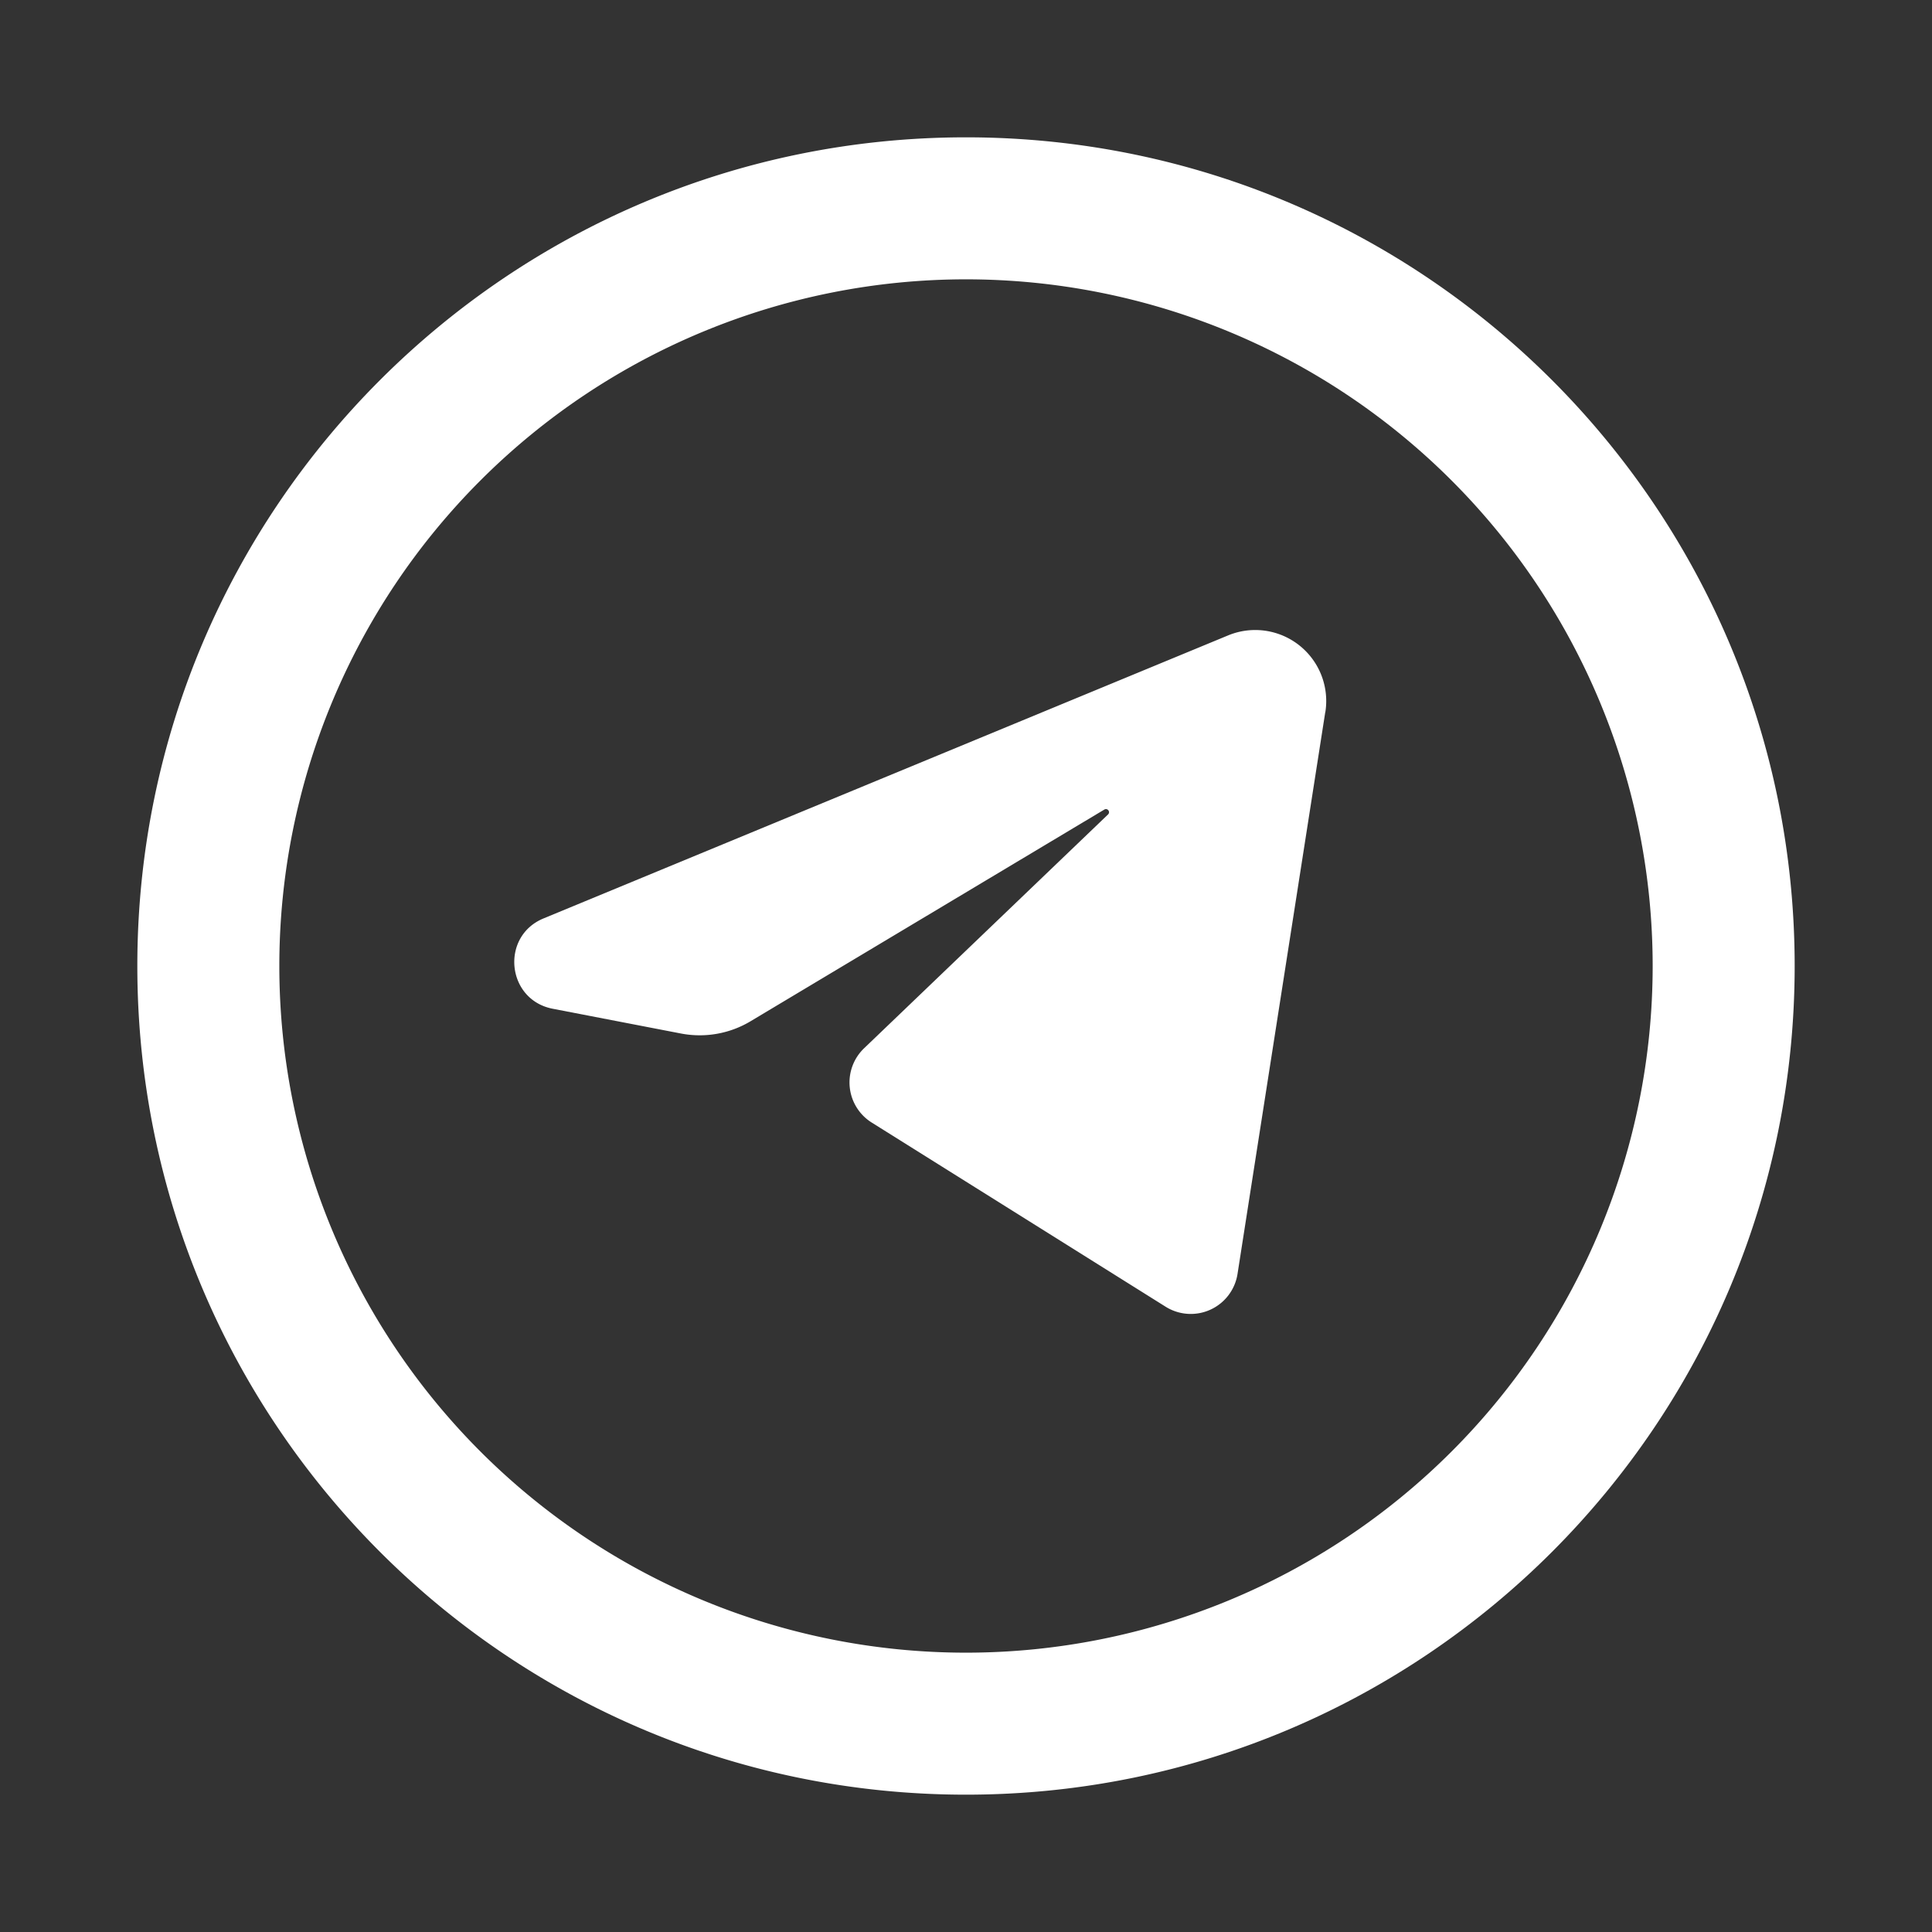
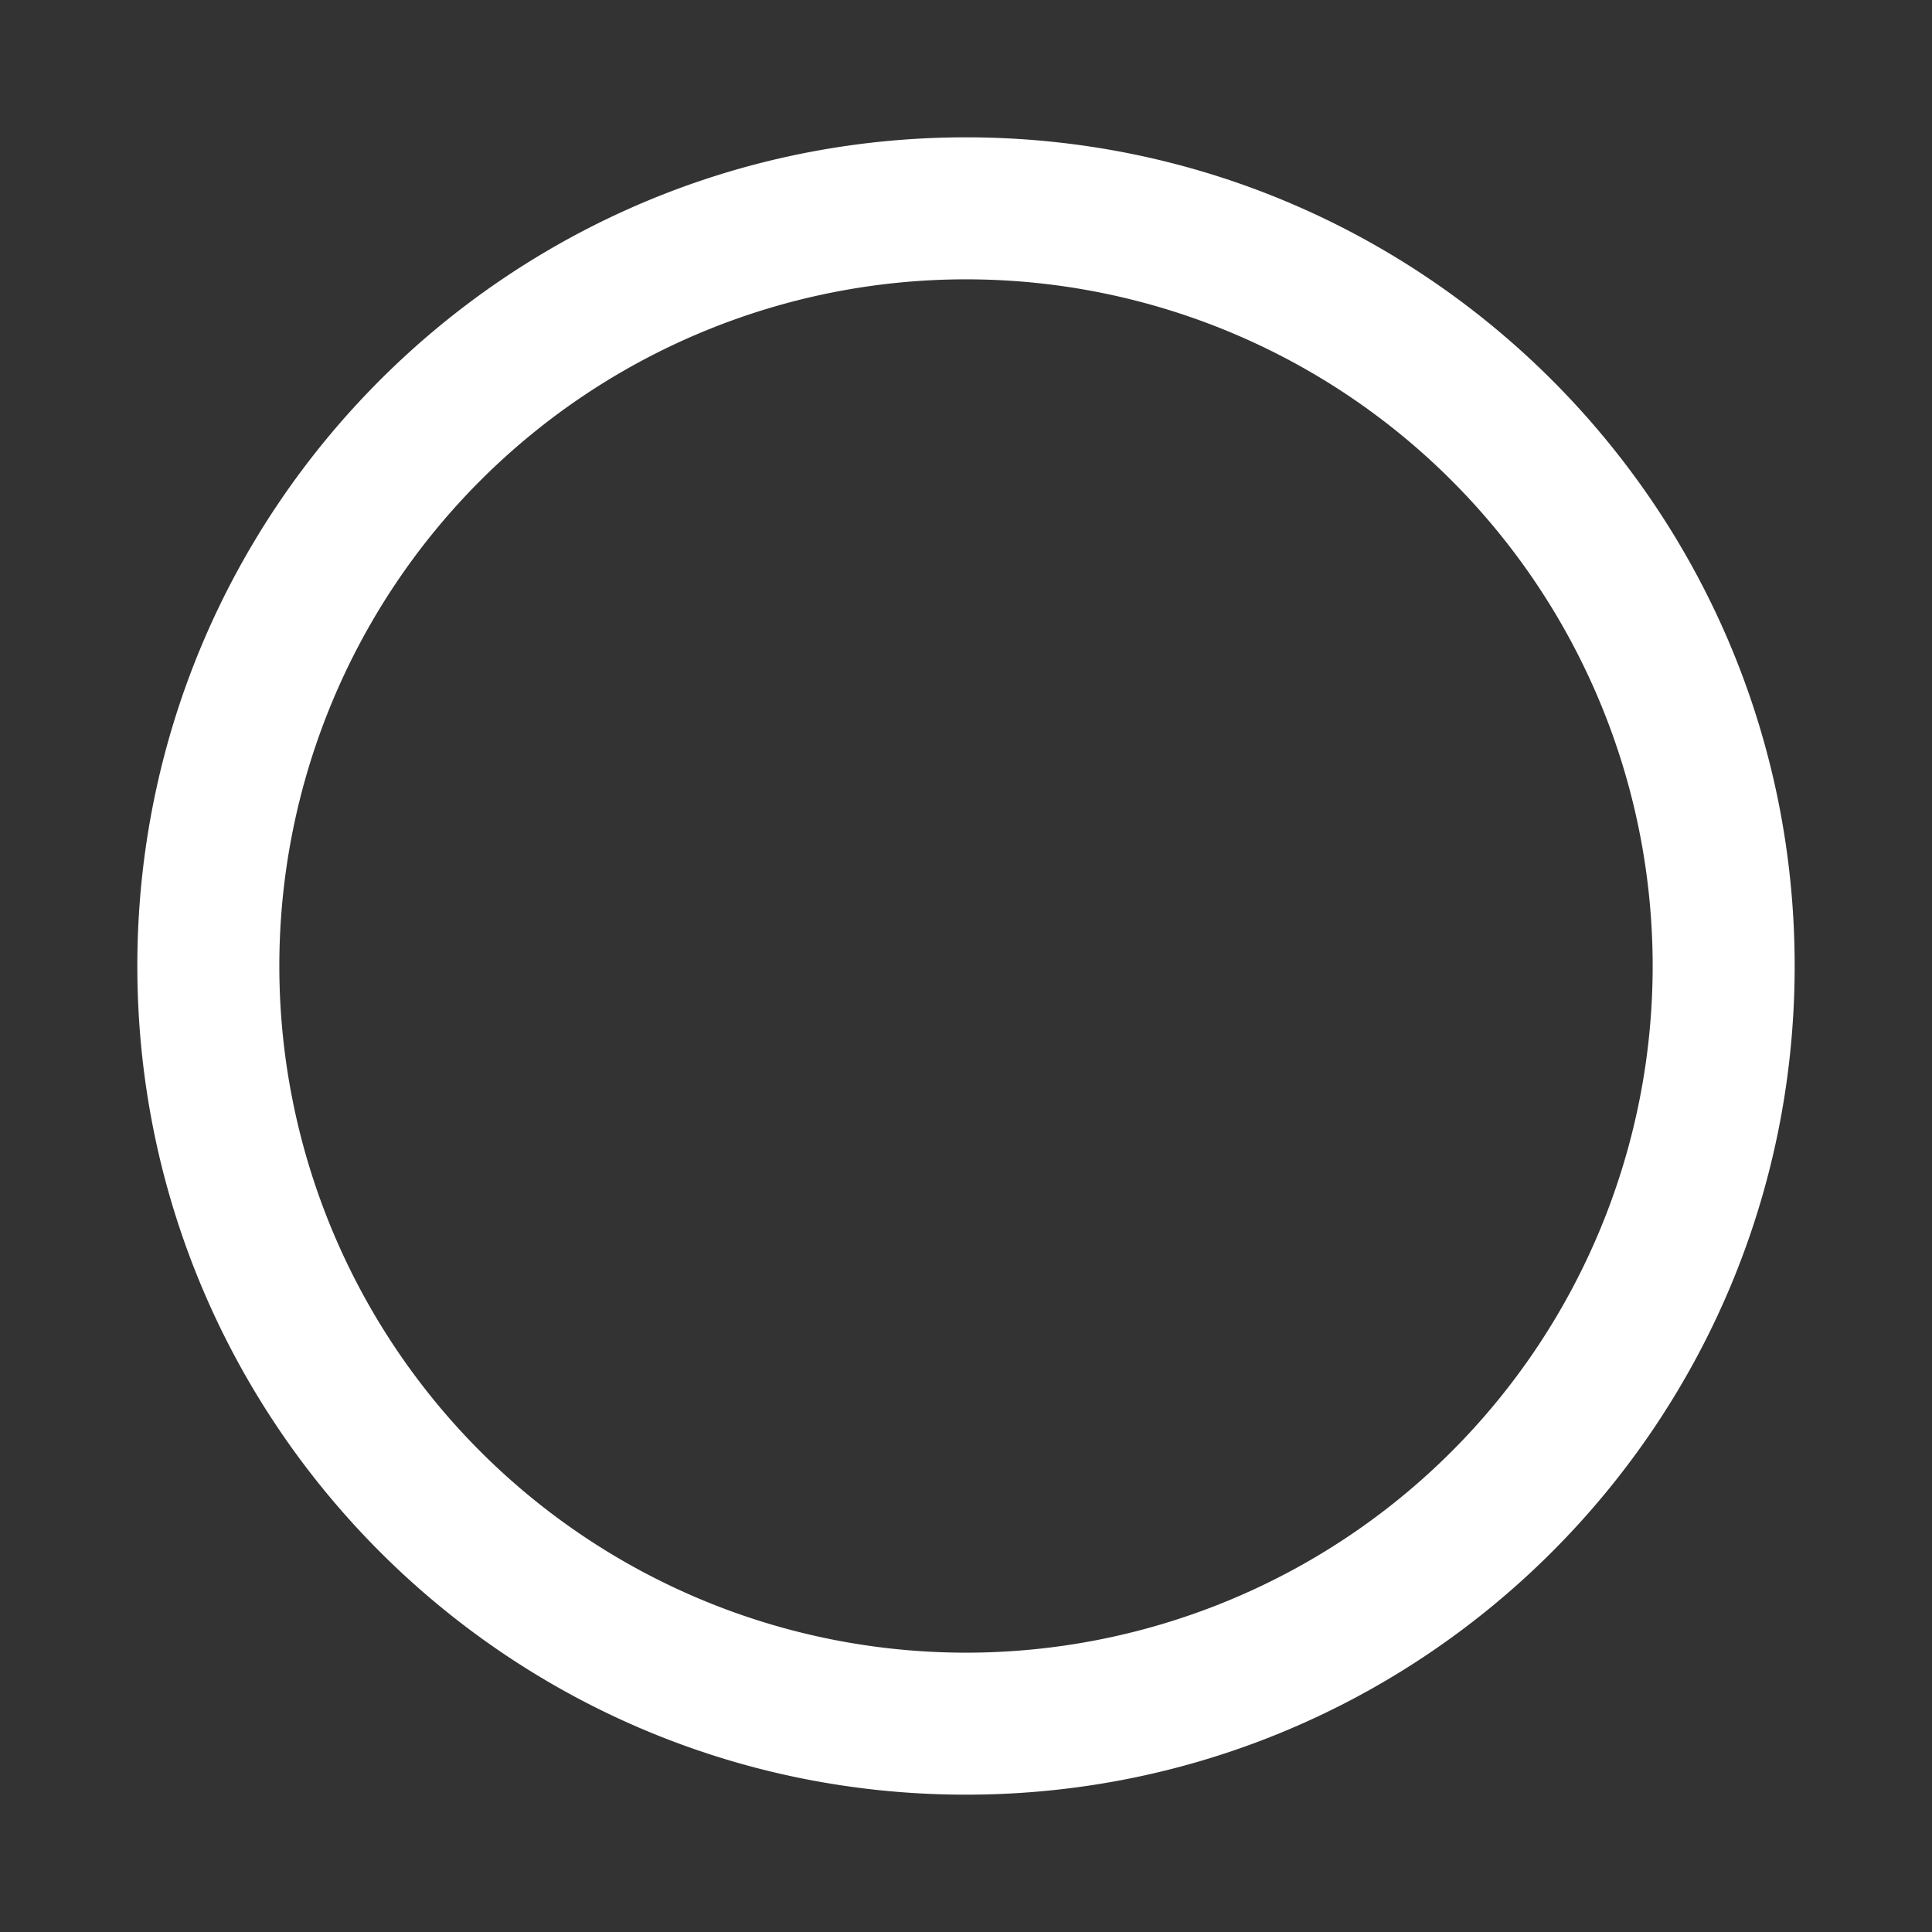
<svg xmlns="http://www.w3.org/2000/svg" viewBox="0 0 24 24">
  <rect x="0" y="0" width="24" height="24" fill="#333333" stroke="none" />
-   <path fill="white" d="m16.463 8.846l-1.09 6.979a.588.588 0 0 1-.894.407l-3.65-2.287a.588.588 0 0 1-.095-.923l3.03-2.904c.034-.032-.006-.085-.046-.061l-4.392 2.628a1.23 1.23 0 0 1-.87.153l-1.59-.307c-.574-.111-.653-.899-.114-1.122l8.502-3.515a.882.882 0 0 1 1.21.952" />
  <path fill="white" fill-rule="evenodd" d="M12 1.706C6.315 1.706 1.706 6.315 1.706 12S6.315 22.294 12 22.294S22.294 17.685 22.294 12S17.685 1.706 12 1.706M3.47 12a8.53 8.53 0 1 1 17.06 0a8.53 8.53 0 0 1-17.06 0" clip-rule="evenodd" />
</svg>